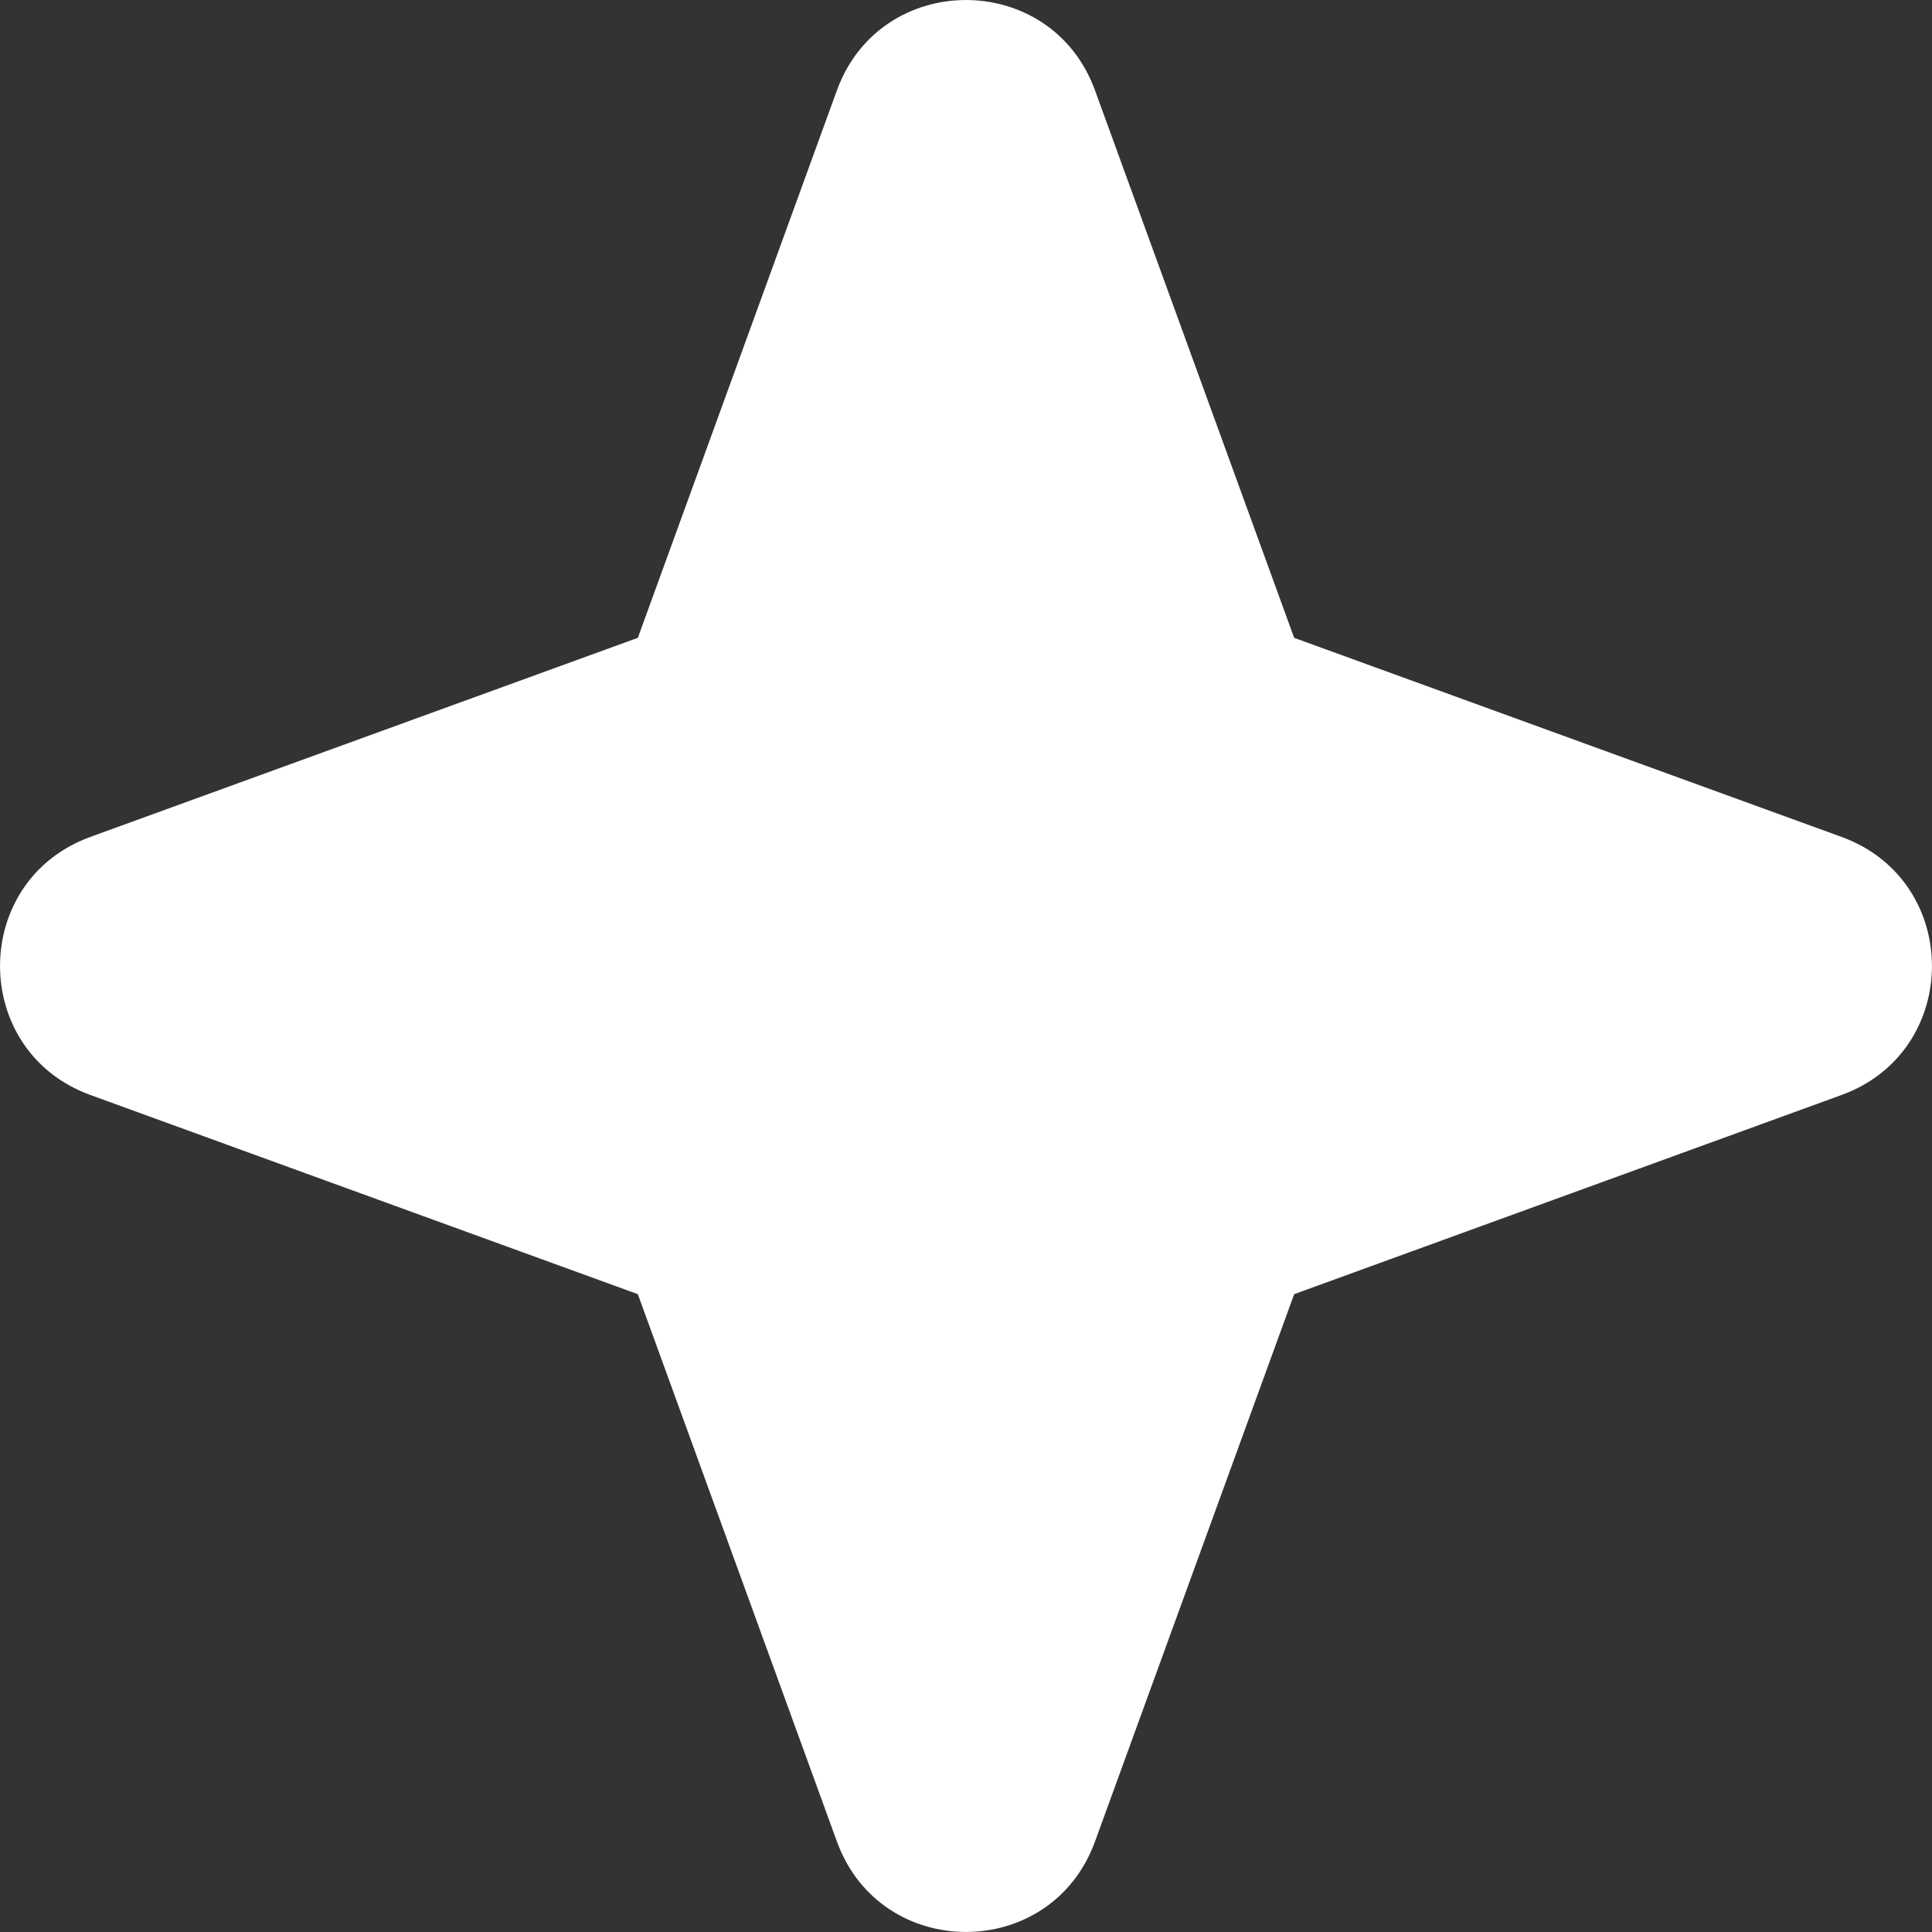
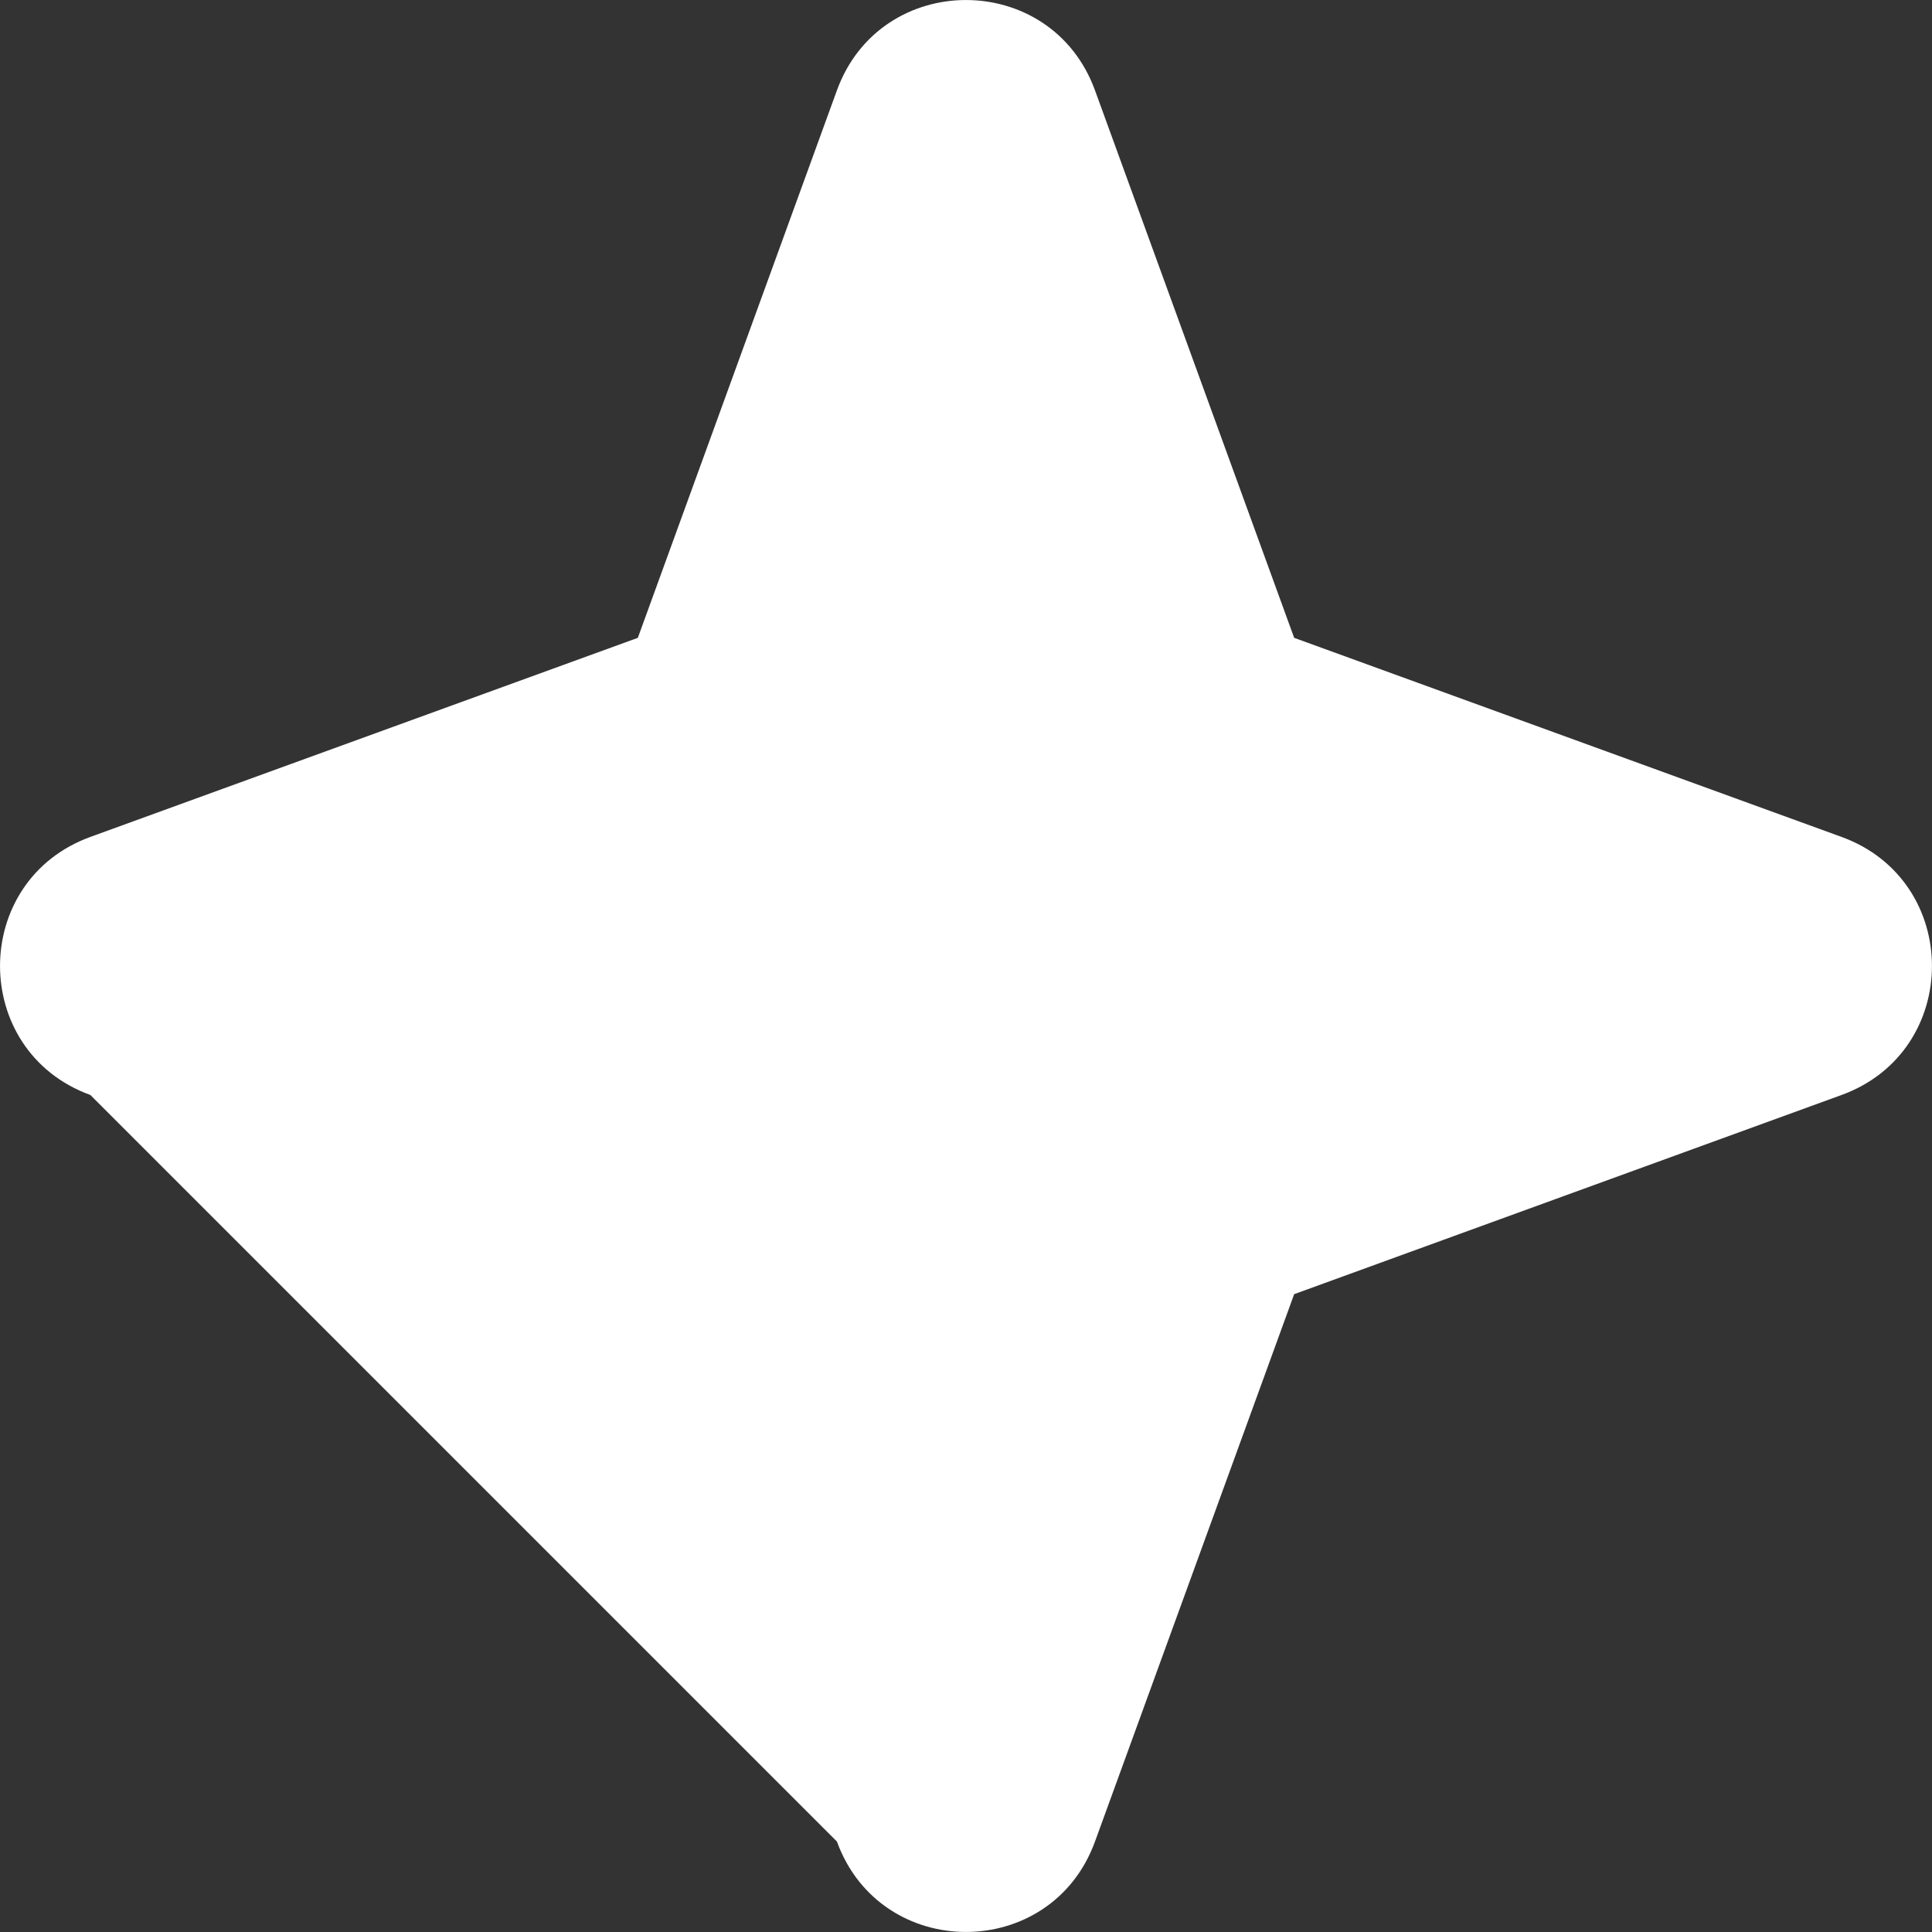
<svg xmlns="http://www.w3.org/2000/svg" width="21" height="21" viewBox="0 0 21 21" fill="none">
  <rect x="0" y="0" width="21" height="21" fill="#333333" stroke="none" />
-   <path fill-rule="evenodd" clip-rule="evenodd" d="M11.902 0.982C11.425 -0.327 9.574 -0.327 9.097 0.982L6.933 6.933L0.982 9.097C-0.327 9.574 -0.327 11.425 0.982 11.902L6.933 14.067L9.097 20.017C9.574 21.327 11.425 21.327 11.902 20.017L14.067 14.067L20.017 11.902C21.327 11.425 21.327 9.574 20.017 9.097L14.067 6.933L11.902 0.982Z" fill="white" />
+   <path fill-rule="evenodd" clip-rule="evenodd" d="M11.902 0.982C11.425 -0.327 9.574 -0.327 9.097 0.982L6.933 6.933L0.982 9.097C-0.327 9.574 -0.327 11.425 0.982 11.902L9.097 20.017C9.574 21.327 11.425 21.327 11.902 20.017L14.067 14.067L20.017 11.902C21.327 11.425 21.327 9.574 20.017 9.097L14.067 6.933L11.902 0.982Z" fill="white" />
</svg>